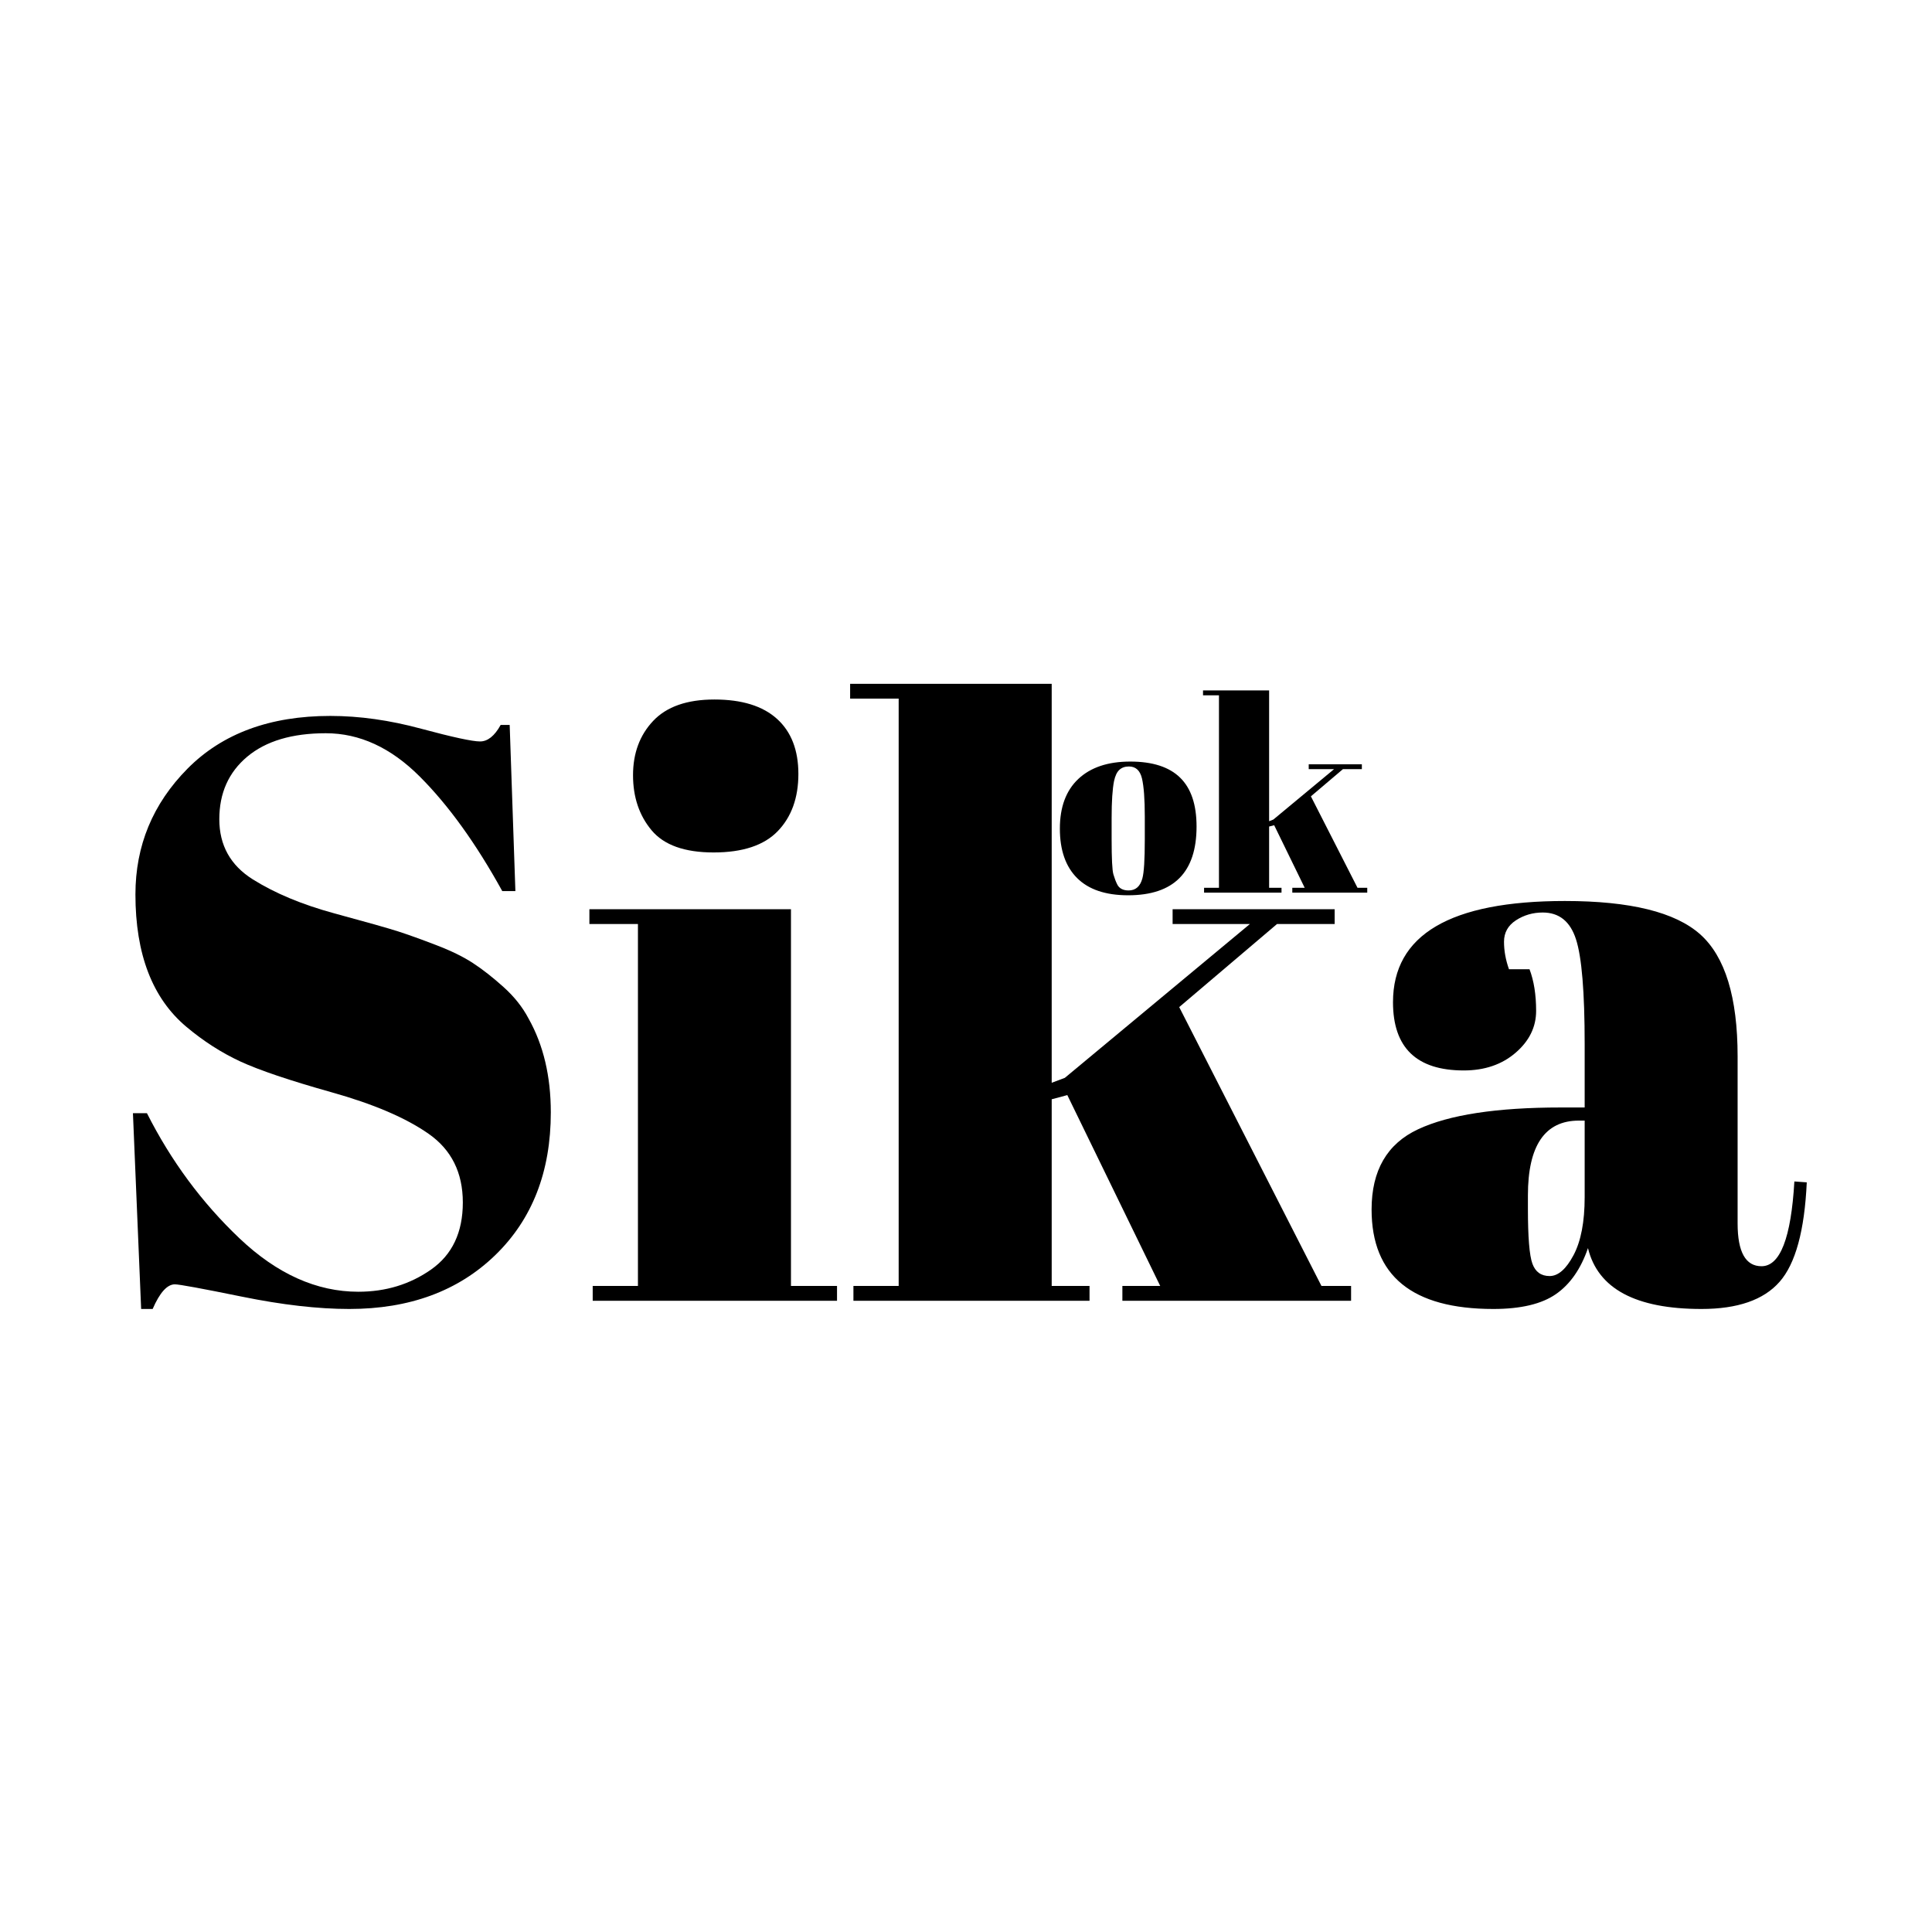
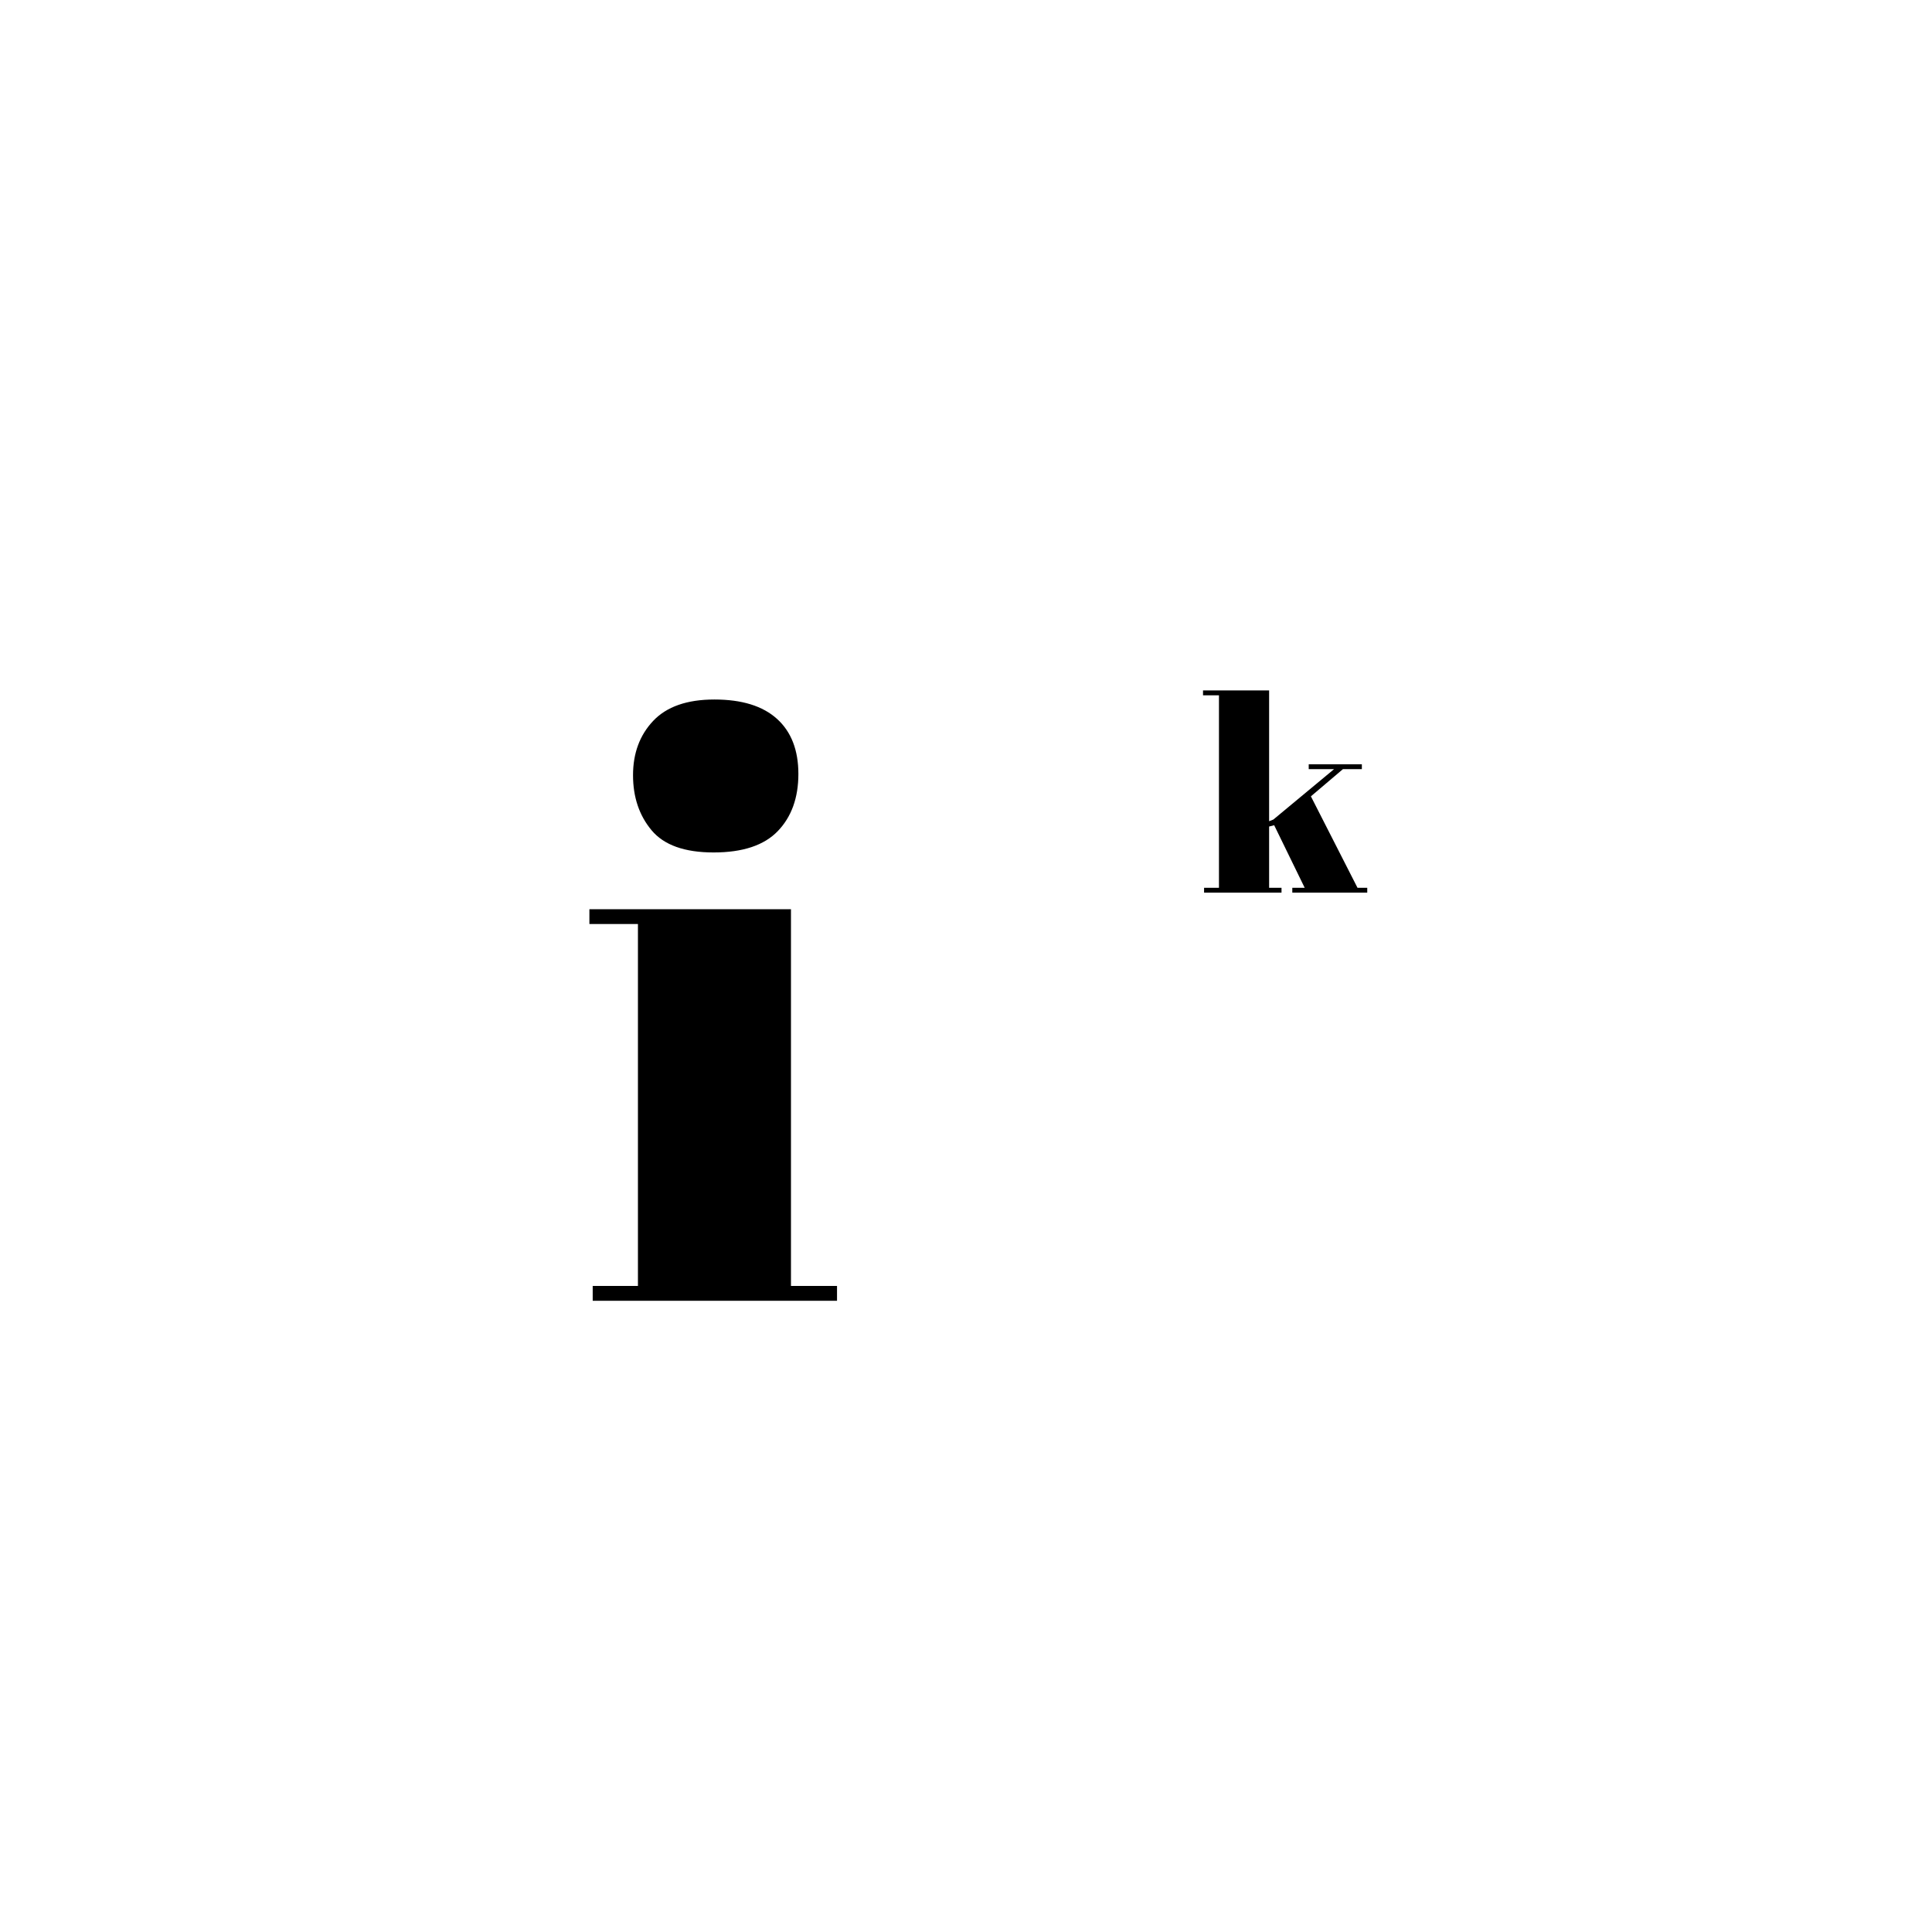
<svg xmlns="http://www.w3.org/2000/svg" width="500" zoomAndPan="magnify" viewBox="0 0 375 375" height="500" preserveAspectRatio="xMidYMid meet" version="1.0">
  <defs>
    <g />
  </defs>
  <g fill="#000000" fill-opacity="1">
    <g transform="translate(17.662, 252.477)">
      <g>
-         <path d="M 51.891 -1.75 C 57.211 -1.75 61.922 -3.188 66.016 -6.062 C 70.117 -8.938 72.172 -13.273 72.172 -19.078 C 72.172 -24.879 69.957 -29.32 65.531 -32.406 C 61.113 -35.5 54.832 -38.188 46.688 -40.469 C 38.551 -42.758 32.645 -44.754 28.969 -46.453 C 25.301 -48.16 21.816 -50.398 18.516 -53.172 C 11.922 -58.703 8.625 -67.27 8.625 -78.875 C 8.625 -88.344 12 -96.484 18.75 -103.297 C 25.508 -110.109 34.742 -113.516 46.453 -113.516 C 52.098 -113.516 57.977 -112.688 64.094 -111.031 C 70.219 -109.383 74.023 -108.562 75.516 -108.562 C 77.004 -108.562 78.336 -109.629 79.516 -111.766 L 81.266 -111.766 L 82.375 -79.516 L 79.828 -79.516 C 74.723 -88.773 69.375 -96.195 63.781 -101.781 C 58.195 -107.363 52.129 -110.156 45.578 -110.156 C 39.035 -110.156 33.953 -108.641 30.328 -105.609 C 26.711 -102.578 24.906 -98.531 24.906 -93.469 C 24.906 -88.414 27.062 -84.531 31.375 -81.812 C 35.688 -79.102 40.977 -76.895 47.25 -75.188 C 53.531 -73.488 57.656 -72.32 59.625 -71.688 C 61.594 -71.051 64.039 -70.172 66.969 -69.047 C 69.895 -67.93 72.289 -66.758 74.156 -65.531 C 76.02 -64.312 77.988 -62.77 80.062 -60.906 C 82.145 -59.039 83.77 -56.992 84.938 -54.766 C 87.812 -49.648 89.25 -43.582 89.25 -36.562 C 89.25 -25.062 85.656 -15.828 78.469 -8.859 C 71.281 -1.891 61.832 1.594 50.125 1.594 C 44.062 1.594 37.117 0.797 29.297 -0.797 C 21.473 -2.391 17.133 -3.188 16.281 -3.188 C 14.789 -3.188 13.352 -1.594 11.969 1.594 L 9.734 1.594 L 8.141 -36.406 L 10.859 -36.406 C 15.535 -27.145 21.52 -19.051 28.812 -12.125 C 36.102 -5.207 43.797 -1.75 51.891 -1.75 Z M 51.891 -1.75 " />
-       </g>
+         </g>
    </g>
  </g>
  <g fill="#000000" fill-opacity="1">
    <g transform="translate(113.449, 252.477)">
      <g>
        <path d="M 25.062 -87.016 C 19.426 -87.016 15.41 -88.453 13.016 -91.328 C 10.617 -94.203 9.422 -97.766 9.422 -102.016 C 9.422 -106.273 10.723 -109.785 13.328 -112.547 C 15.941 -115.316 19.906 -116.703 25.219 -116.703 C 30.539 -116.703 34.586 -115.453 37.359 -112.953 C 40.129 -110.453 41.516 -106.883 41.516 -102.25 C 41.516 -97.625 40.18 -93.926 37.516 -91.156 C 34.859 -88.395 30.707 -87.016 25.062 -87.016 Z M 0.953 -76 L 40.078 -76 L 40.078 -2.875 L 49.016 -2.875 L 49.016 0 L 1.594 0 L 1.594 -2.875 L 10.375 -2.875 L 10.375 -73.125 L 0.953 -73.125 Z M 0.953 -76 " />
      </g>
    </g>
  </g>
  <g fill="#000000" fill-opacity="1">
    <g transform="translate(164.056, 252.477)">
      <g>
-         <path d="M 53.797 0 L 53.797 -2.875 L 61.141 -2.875 L 43.109 -39.922 L 40.078 -39.109 L 40.078 -2.875 L 47.422 -2.875 L 47.422 0 L 1.594 0 L 1.594 -2.875 L 10.375 -2.875 L 10.375 -116.875 L 0.953 -116.875 L 0.953 -119.75 L 40.078 -119.75 L 40.078 -42.312 L 42.625 -43.266 L 78.547 -73.125 L 63.547 -73.125 L 63.547 -76 L 95 -76 L 95 -73.125 L 83.812 -73.125 L 64.828 -57 L 92.438 -2.875 L 98.188 -2.875 L 98.188 0 Z M 53.797 0 " />
-       </g>
+         </g>
    </g>
  </g>
  <g fill="#000000" fill-opacity="1">
    <g transform="translate(263.036, 252.477)">
      <g>
-         <path d="M 39.922 -37.516 L 44.547 -37.516 L 44.547 -49.812 C 44.547 -59.926 43.984 -66.711 42.859 -70.172 C 41.742 -73.629 39.594 -75.359 36.406 -75.359 C 34.488 -75.359 32.754 -74.852 31.203 -73.844 C 29.66 -72.832 28.891 -71.445 28.891 -69.688 C 28.891 -67.938 29.211 -66.156 29.859 -64.344 L 33.844 -64.344 C 34.695 -62.102 35.125 -59.41 35.125 -56.266 C 35.125 -53.129 33.789 -50.414 31.125 -48.125 C 28.469 -45.844 25.117 -44.703 21.078 -44.703 C 11.922 -44.703 7.344 -49.117 7.344 -57.953 C 7.344 -71.047 18.469 -77.594 40.719 -77.594 C 53.383 -77.594 62.133 -75.438 66.969 -71.125 C 71.812 -66.812 74.234 -58.91 74.234 -47.422 L 74.234 -15 C 74.234 -9.469 75.781 -6.703 78.875 -6.703 C 82.488 -6.703 84.613 -12.188 85.25 -23.156 L 87.656 -22.984 C 87.227 -13.617 85.469 -7.18 82.375 -3.672 C 79.289 -0.16 74.238 1.594 67.219 1.594 C 54.445 1.594 47.102 -2.344 45.188 -10.219 C 43.801 -6.176 41.723 -3.195 38.953 -1.281 C 36.191 0.633 32.148 1.594 26.828 1.594 C 11.066 1.594 3.188 -4.844 3.188 -17.719 C 3.188 -25.281 6.191 -30.469 12.203 -33.281 C 18.223 -36.102 27.461 -37.516 39.922 -37.516 Z M 33.531 -17.875 C 33.531 -12.344 33.82 -8.781 34.406 -7.188 C 34.988 -5.594 36.102 -4.797 37.75 -4.797 C 39.406 -4.797 40.953 -6.148 42.391 -8.859 C 43.828 -11.578 44.547 -15.328 44.547 -20.109 L 44.547 -34.969 L 43.422 -34.969 C 36.828 -34.969 33.531 -30.125 33.531 -20.438 Z M 33.531 -17.875 " />
-       </g>
+         </g>
    </g>
  </g>
  <g fill="#000000" fill-opacity="1">
    <g transform="translate(204.782, 173.257)">
      <g>
-         <path d="M 17.422 -10.312 L 17.422 -14.75 C 17.422 -18.133 17.238 -20.602 16.875 -22.156 C 16.508 -23.707 15.664 -24.484 14.344 -24.484 C 13.57 -24.484 12.953 -24.266 12.484 -23.828 C 12.016 -23.398 11.672 -22.676 11.453 -21.656 C 11.141 -20.094 10.984 -17.707 10.984 -14.5 L 10.984 -10.406 C 10.984 -6.602 11.098 -4.316 11.328 -3.547 C 11.555 -2.785 11.789 -2.16 12.031 -1.672 C 12.414 -0.836 13.164 -0.422 14.281 -0.422 C 15.645 -0.422 16.535 -1.203 16.953 -2.766 C 17.266 -3.891 17.422 -6.406 17.422 -10.312 Z M 14.188 0.516 C 9.82 0.516 6.52 -0.598 4.281 -2.828 C 2.051 -5.055 0.938 -8.254 0.938 -12.422 C 0.938 -16.598 2.129 -19.812 4.516 -22.062 C 6.91 -24.312 10.27 -25.438 14.594 -25.438 C 18.926 -25.438 22.156 -24.395 24.281 -22.312 C 26.406 -20.238 27.469 -17.078 27.469 -12.828 C 27.469 -3.93 23.039 0.516 14.188 0.516 Z M 14.188 0.516 " />
-       </g>
+         </g>
    </g>
  </g>
  <g fill="#000000" fill-opacity="1">
    <g transform="translate(233.194, 173.257)">
      <g>
        <path d="M 17.641 0 L 17.641 -0.938 L 20.047 -0.938 L 14.125 -13.078 L 13.141 -12.828 L 13.141 -0.938 L 15.547 -0.938 L 15.547 0 L 0.516 0 L 0.516 -0.938 L 3.406 -0.938 L 3.406 -38.297 L 0.312 -38.297 L 0.312 -39.25 L 13.141 -39.25 L 13.141 -13.859 L 13.969 -14.188 L 25.75 -23.969 L 20.828 -23.969 L 20.828 -24.906 L 31.141 -24.906 L 31.141 -23.969 L 27.469 -23.969 L 21.25 -18.688 L 30.297 -0.938 L 32.188 -0.938 L 32.188 0 Z M 17.641 0 " />
      </g>
    </g>
  </g>
</svg>